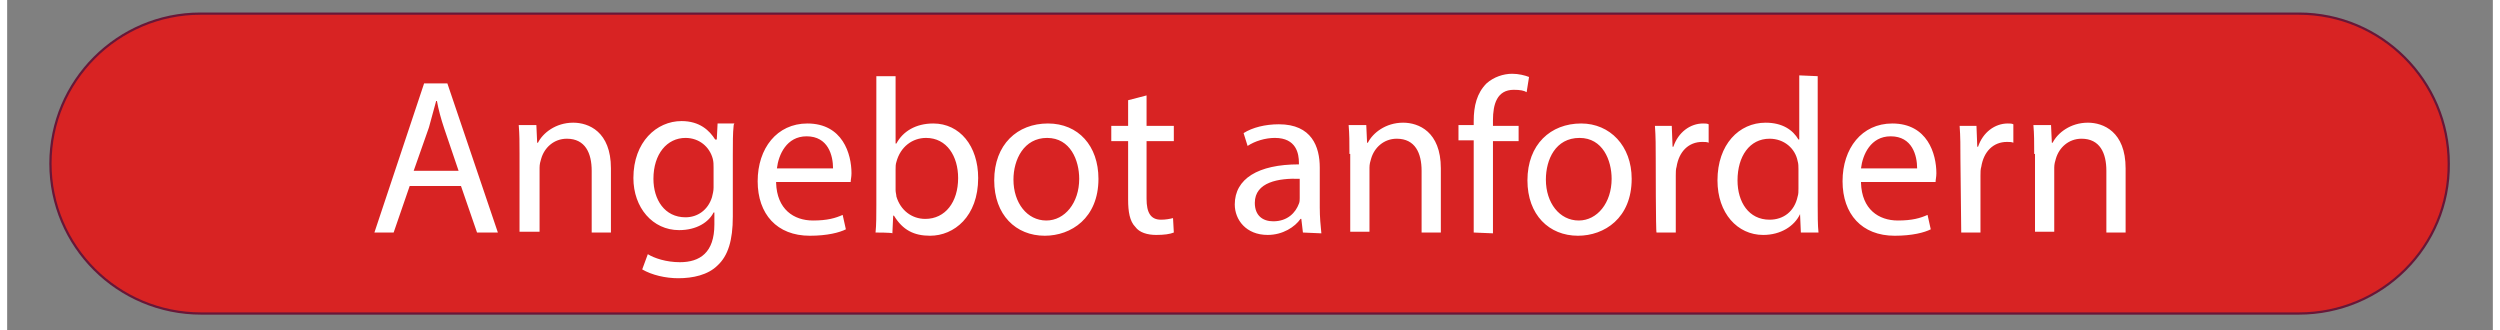
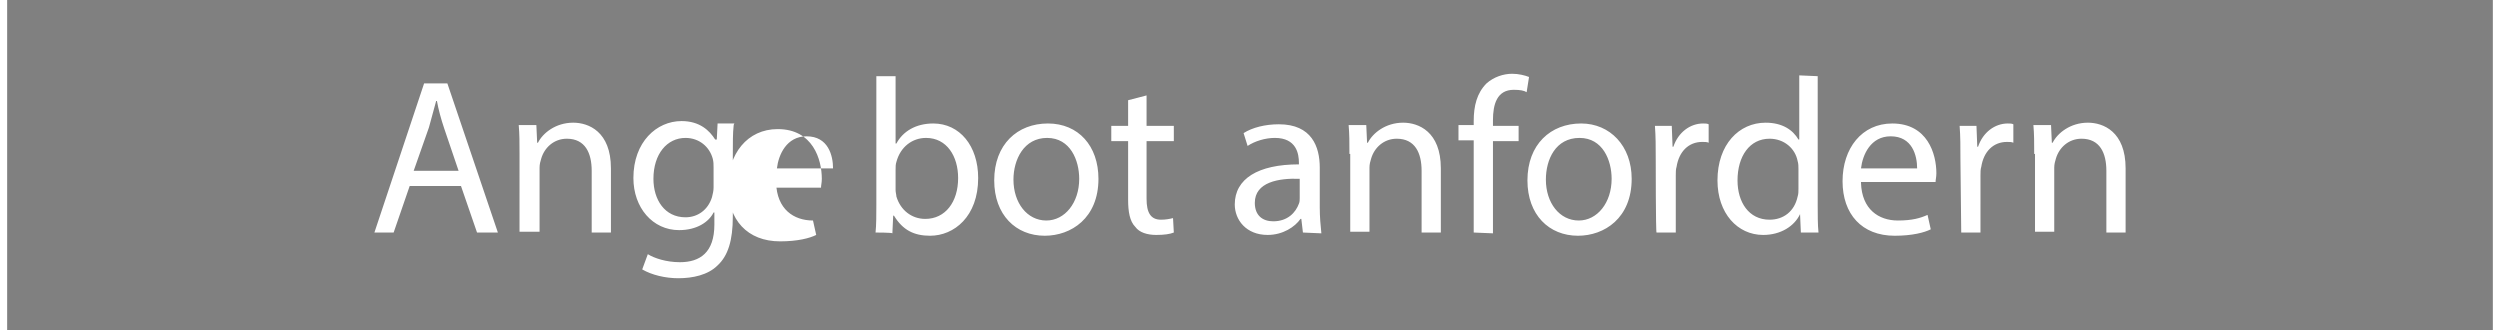
<svg xmlns="http://www.w3.org/2000/svg" version="1.2" id="Ebene_1" x="0px" y="0px" width="280" height="37" viewBox="0 0 310 41.2" overflow="visible" xml:space="preserve">
  <rect x="0" y="0" width="310" height="41.2" fill="#808080" stroke="none" />
-   <path fill="#D82323" stroke="#681738" stroke-width="0.283" stroke-miterlimit="2.934" d="M285.8,39.1H24.2  c-10.4,0-18.8-8.4-18.8-18.7S13.8,1.7,24.1,1.7h261.7c10.3,0,18.7,8.4,18.7,18.7C304.6,30.7,296.2,39.1,285.8,39.1L285.8,39.1z" />
-   <path fill="#FFFFFF" d="M50.2,23.2l-2,5.8h-2.4L52,10.4h2.9L61.2,29h-2.6l-2-5.8H50.2z M56.3,21.3L54.5,16c-0.4-1.2-0.7-2.3-0.9-3.4  h-0.1l-0.9,3.3l-1.9,5.4C50.7,21.3,56.3,21.3,56.3,21.3z M63.9,19.2c0-1.4,0-2.5-0.1-3.6H66l0.1,2.2h0.1c0.6-1.2,2.2-2.5,4.4-2.5  c1.9,0,4.7,1.1,4.7,5.7v8h-2.4v-7.7c0-2.2-0.8-4-3.1-4c-1.6,0-2.8,1.1-3.2,2.5c-0.1,0.3-0.2,0.7-0.2,1.1v8h-2.5  C63.9,28.9,63.9,19.2,63.9,19.2z M90.6,15.7c-0.1,0.9-0.1,2.1-0.1,3.6V27c0,3-0.6,4.9-1.9,6.1c-1.2,1.2-3.1,1.6-4.9,1.6  c-1.6,0-3.3-0.4-4.5-1.1l0.7-1.9c0.8,0.5,2.3,1,4,1c2.5,0,4.3-1.2,4.3-4.7v-1.5h-0.1c-0.6,1.2-2.1,2.2-4.3,2.2  c-3.3,0-5.7-2.8-5.7-6.5c0-4.5,2.9-7.1,6-7.1c2.3,0,3.5,1.2,4.2,2.3h0.2l0.1-2h2.1C90.6,15.5,90.6,15.7,90.6,15.7z M88.1,20.9  c0-0.4,0-0.7-0.1-1.1c-0.4-1.5-1.7-2.6-3.4-2.6c-2.3,0-4,2-4,5.1c0,2.6,1.4,4.8,4,4.8c1.5,0,2.8-0.9,3.3-2.5  c0.1-0.4,0.2-0.8,0.2-1.2V20.9z M95.9,22.8c0.1,3.3,2.2,4.7,4.6,4.7c1.8,0,2.8-0.3,3.7-0.7l0.4,1.8c-0.8,0.4-2.3,0.8-4.5,0.8  c-4.1,0-6.5-2.7-6.5-6.8s2.4-7.2,6.2-7.2c4.4,0,5.5,3.8,5.5,6.2c0,0.5-0.1,0.8-0.1,1.1h-9.3C95.9,22.7,95.9,22.8,95.9,22.8z M103,21  c0-1.6-0.6-4-3.3-4c-2.5,0-3.5,2.3-3.7,4H103z M108.3,29c0.1-0.9,0.1-2.3,0.1-3.4V9.5h2.4v8.4h0.1c0.8-1.5,2.4-2.5,4.6-2.5  c3.3,0,5.6,2.8,5.6,6.8c0,4.8-3,7.2-6,7.2c-2,0-3.4-0.7-4.5-2.5h-0.1l-0.1,2.2C110.4,29,108.3,29,108.3,29z M110.8,23.7  c0,0.3,0.1,0.6,0.1,0.8c0.5,1.7,1.9,2.8,3.6,2.8c2.5,0,4.1-2.1,4.1-5.1c0-2.7-1.4-5-4-5c-1.7,0-3.2,1.1-3.7,3  c-0.1,0.3-0.1,0.6-0.1,1V23.7z M136.1,22.3c0,4.9-3.4,7.1-6.7,7.1c-3.6,0-6.3-2.6-6.3-6.9c0-4.5,2.9-7.1,6.7-7.1  C133.6,15.4,136.1,18.2,136.1,22.3z M125.5,22.4c0,2.9,1.7,5.1,4.1,5.1c2.3,0,4.1-2.2,4.1-5.2c0-2.3-1.1-5.1-4-5.1  S125.5,19.9,125.5,22.4z M142.1,11.9v3.8h3.4v1.9h-3.4v7.2c0,1.7,0.5,2.6,1.8,2.6c0.6,0,1.1-0.1,1.5-0.2l0.1,1.8  c-0.5,0.2-1.2,0.3-2.2,0.3c-1.1,0-2.1-0.3-2.6-1c-0.7-0.7-0.9-1.9-0.9-3.4v-7.3h-2.1v-1.9h2.1v-3.2L142.1,11.9L142.1,11.9z   M161.6,29l-0.2-1.7h-0.1c-0.7,1-2.2,2-4.1,2c-2.7,0-4.1-1.9-4.1-3.8c0-3.2,2.9-5,8-5v-0.2c0-1.1-0.3-3.1-3-3.1  c-1.2,0-2.5,0.4-3.4,1l-0.5-1.6c1.1-0.7,2.7-1.1,4.4-1.1c4.1,0,5.1,2.8,5.1,5.4v5c0,1.1,0.1,2.3,0.2,3.2  C163.8,29.1,161.6,29,161.6,29L161.6,29z M161.2,22.3c-2.6-0.1-5.6,0.4-5.6,3c0,1.6,1,2.3,2.3,2.3c1.8,0,2.8-1.1,3.2-2.2  c0.1-0.2,0.1-0.5,0.1-0.7C161.2,24.7,161.2,22.3,161.2,22.3z M167.4,19.2c0-1.4,0-2.5-0.1-3.6h2.2l0.1,2.2h0.1  c0.6-1.2,2.2-2.5,4.4-2.5c1.9,0,4.7,1.1,4.7,5.7v8h-2.4v-7.7c0-2.2-0.8-4-3.1-4c-1.6,0-2.8,1.1-3.2,2.5c-0.1,0.3-0.2,0.7-0.2,1.1v8  h-2.4v-9.7C167.5,19.2,167.4,19.2,167.4,19.2z M182.9,29V17.5H181v-1.9h1.9v-0.5c0-1.9,0.4-3.5,1.6-4.7c0.9-0.8,2.1-1.2,3.2-1.2  c0.8,0,1.6,0.2,2.1,0.4l-0.3,1.9c-0.3-0.2-0.8-0.3-1.6-0.3c-2.1,0-2.6,1.8-2.6,3.8v0.7h3.2v1.9h-3.2v11.5L182.9,29L182.9,29  L182.9,29z M202.6,22.3c0,4.9-3.4,7.1-6.7,7.1c-3.6,0-6.3-2.6-6.3-6.9c0-4.5,2.9-7.1,6.7-7.1C199.9,15.4,202.6,18.2,202.6,22.3z   M191.9,22.4c0,2.9,1.7,5.1,4.1,5.1c2.3,0,4.1-2.2,4.1-5.2c0-2.3-1.1-5.1-4-5.1C193.1,17.2,191.9,19.9,191.9,22.4L191.9,22.4z   M205.6,19.9c0-1.6,0-2.9-0.1-4.2h2.1l0.1,2.6h0.1c0.6-1.8,2.1-2.9,3.7-2.9c0.3,0,0.5,0,0.7,0.1v2.3c-0.2-0.1-0.5-0.1-0.8-0.1  c-1.7,0-2.9,1.2-3.2,3.1c-0.1,0.3-0.1,0.7-0.1,1.1V29h-2.4C205.6,29,205.6,19.9,205.6,19.9z M225.8,9.5v16.1c0,1.1,0,2.5,0.1,3.4  h-2.2l-0.1-2.3c-0.7,1.5-2.4,2.6-4.6,2.6c-3.2,0-5.7-2.7-5.7-6.8c0-4.5,2.7-7.2,6-7.2c2.1,0,3.4,0.9,4.1,2.1h0.1v-8L225.8,9.5  L225.8,9.5z M223.4,21.1c0-0.3,0-0.7-0.1-1c-0.3-1.6-1.7-2.8-3.5-2.8c-2.5,0-4,2.2-4,5.2c0,2.7,1.4,4.9,4,4.9c1.7,0,3.1-1,3.5-2.9  c0.1-0.3,0.1-0.6,0.1-1V21.1z M231.2,22.8c0.1,3.3,2.2,4.7,4.6,4.7c1.8,0,2.8-0.3,3.7-0.7l0.4,1.8c-0.8,0.4-2.3,0.8-4.5,0.8  c-4.1,0-6.5-2.7-6.5-6.8s2.4-7.2,6.2-7.2c4.4,0,5.5,3.8,5.5,6.2c0,0.5-0.1,0.8-0.1,1.1h-9.3L231.2,22.8L231.2,22.8z M238.2,21  c0-1.6-0.6-4-3.3-4c-2.5,0-3.5,2.3-3.7,4H238.2z M243.6,19.9c0-1.6,0-2.9-0.1-4.2h2.1l0.1,2.6h0.1c0.6-1.8,2.1-2.9,3.7-2.9  c0.3,0,0.5,0,0.7,0.1v2.3c-0.2-0.1-0.5-0.1-0.8-0.1c-1.7,0-2.9,1.2-3.2,3.1c-0.1,0.3-0.1,0.7-0.1,1.1V29h-2.4L243.6,19.9z   M252.8,19.2c0-1.4,0-2.5-0.1-3.6h2.2l0.1,2.2h0.1c0.6-1.2,2.2-2.5,4.4-2.5c1.9,0,4.7,1.1,4.7,5.7v8h-2.4v-7.7c0-2.2-0.8-4-3.1-4  c-1.6,0-2.8,1.1-3.2,2.5c-0.1,0.3-0.2,0.7-0.2,1.1v8h-2.4v-9.7H252.8L252.8,19.2z" />
+   <path fill="#FFFFFF" d="M50.2,23.2l-2,5.8h-2.4L52,10.4h2.9L61.2,29h-2.6l-2-5.8H50.2z M56.3,21.3L54.5,16c-0.4-1.2-0.7-2.3-0.9-3.4  h-0.1l-0.9,3.3l-1.9,5.4C50.7,21.3,56.3,21.3,56.3,21.3z M63.9,19.2c0-1.4,0-2.5-0.1-3.6H66l0.1,2.2h0.1c0.6-1.2,2.2-2.5,4.4-2.5  c1.9,0,4.7,1.1,4.7,5.7v8h-2.4v-7.7c0-2.2-0.8-4-3.1-4c-1.6,0-2.8,1.1-3.2,2.5c-0.1,0.3-0.2,0.7-0.2,1.1v8h-2.5  C63.9,28.9,63.9,19.2,63.9,19.2z M90.6,15.7c-0.1,0.9-0.1,2.1-0.1,3.6V27c0,3-0.6,4.9-1.9,6.1c-1.2,1.2-3.1,1.6-4.9,1.6  c-1.6,0-3.3-0.4-4.5-1.1l0.7-1.9c0.8,0.5,2.3,1,4,1c2.5,0,4.3-1.2,4.3-4.7v-1.5h-0.1c-0.6,1.2-2.1,2.2-4.3,2.2  c-3.3,0-5.7-2.8-5.7-6.5c0-4.5,2.9-7.1,6-7.1c2.3,0,3.5,1.2,4.2,2.3h0.2l0.1-2h2.1C90.6,15.5,90.6,15.7,90.6,15.7z M88.1,20.9  c0-0.4,0-0.7-0.1-1.1c-0.4-1.5-1.7-2.6-3.4-2.6c-2.3,0-4,2-4,5.1c0,2.6,1.4,4.8,4,4.8c1.5,0,2.8-0.9,3.3-2.5  c0.1-0.4,0.2-0.8,0.2-1.2V20.9z M95.9,22.8c0.1,3.3,2.2,4.7,4.6,4.7l0.4,1.8c-0.8,0.4-2.3,0.8-4.5,0.8  c-4.1,0-6.5-2.7-6.5-6.8s2.4-7.2,6.2-7.2c4.4,0,5.5,3.8,5.5,6.2c0,0.5-0.1,0.8-0.1,1.1h-9.3C95.9,22.7,95.9,22.8,95.9,22.8z M103,21  c0-1.6-0.6-4-3.3-4c-2.5,0-3.5,2.3-3.7,4H103z M108.3,29c0.1-0.9,0.1-2.3,0.1-3.4V9.5h2.4v8.4h0.1c0.8-1.5,2.4-2.5,4.6-2.5  c3.3,0,5.6,2.8,5.6,6.8c0,4.8-3,7.2-6,7.2c-2,0-3.4-0.7-4.5-2.5h-0.1l-0.1,2.2C110.4,29,108.3,29,108.3,29z M110.8,23.7  c0,0.3,0.1,0.6,0.1,0.8c0.5,1.7,1.9,2.8,3.6,2.8c2.5,0,4.1-2.1,4.1-5.1c0-2.7-1.4-5-4-5c-1.7,0-3.2,1.1-3.7,3  c-0.1,0.3-0.1,0.6-0.1,1V23.7z M136.1,22.3c0,4.9-3.4,7.1-6.7,7.1c-3.6,0-6.3-2.6-6.3-6.9c0-4.5,2.9-7.1,6.7-7.1  C133.6,15.4,136.1,18.2,136.1,22.3z M125.5,22.4c0,2.9,1.7,5.1,4.1,5.1c2.3,0,4.1-2.2,4.1-5.2c0-2.3-1.1-5.1-4-5.1  S125.5,19.9,125.5,22.4z M142.1,11.9v3.8h3.4v1.9h-3.4v7.2c0,1.7,0.5,2.6,1.8,2.6c0.6,0,1.1-0.1,1.5-0.2l0.1,1.8  c-0.5,0.2-1.2,0.3-2.2,0.3c-1.1,0-2.1-0.3-2.6-1c-0.7-0.7-0.9-1.9-0.9-3.4v-7.3h-2.1v-1.9h2.1v-3.2L142.1,11.9L142.1,11.9z   M161.6,29l-0.2-1.7h-0.1c-0.7,1-2.2,2-4.1,2c-2.7,0-4.1-1.9-4.1-3.8c0-3.2,2.9-5,8-5v-0.2c0-1.1-0.3-3.1-3-3.1  c-1.2,0-2.5,0.4-3.4,1l-0.5-1.6c1.1-0.7,2.7-1.1,4.4-1.1c4.1,0,5.1,2.8,5.1,5.4v5c0,1.1,0.1,2.3,0.2,3.2  C163.8,29.1,161.6,29,161.6,29L161.6,29z M161.2,22.3c-2.6-0.1-5.6,0.4-5.6,3c0,1.6,1,2.3,2.3,2.3c1.8,0,2.8-1.1,3.2-2.2  c0.1-0.2,0.1-0.5,0.1-0.7C161.2,24.7,161.2,22.3,161.2,22.3z M167.4,19.2c0-1.4,0-2.5-0.1-3.6h2.2l0.1,2.2h0.1  c0.6-1.2,2.2-2.5,4.4-2.5c1.9,0,4.7,1.1,4.7,5.7v8h-2.4v-7.7c0-2.2-0.8-4-3.1-4c-1.6,0-2.8,1.1-3.2,2.5c-0.1,0.3-0.2,0.7-0.2,1.1v8  h-2.4v-9.7C167.5,19.2,167.4,19.2,167.4,19.2z M182.9,29V17.5H181v-1.9h1.9v-0.5c0-1.9,0.4-3.5,1.6-4.7c0.9-0.8,2.1-1.2,3.2-1.2  c0.8,0,1.6,0.2,2.1,0.4l-0.3,1.9c-0.3-0.2-0.8-0.3-1.6-0.3c-2.1,0-2.6,1.8-2.6,3.8v0.7h3.2v1.9h-3.2v11.5L182.9,29L182.9,29  L182.9,29z M202.6,22.3c0,4.9-3.4,7.1-6.7,7.1c-3.6,0-6.3-2.6-6.3-6.9c0-4.5,2.9-7.1,6.7-7.1C199.9,15.4,202.6,18.2,202.6,22.3z   M191.9,22.4c0,2.9,1.7,5.1,4.1,5.1c2.3,0,4.1-2.2,4.1-5.2c0-2.3-1.1-5.1-4-5.1C193.1,17.2,191.9,19.9,191.9,22.4L191.9,22.4z   M205.6,19.9c0-1.6,0-2.9-0.1-4.2h2.1l0.1,2.6h0.1c0.6-1.8,2.1-2.9,3.7-2.9c0.3,0,0.5,0,0.7,0.1v2.3c-0.2-0.1-0.5-0.1-0.8-0.1  c-1.7,0-2.9,1.2-3.2,3.1c-0.1,0.3-0.1,0.7-0.1,1.1V29h-2.4C205.6,29,205.6,19.9,205.6,19.9z M225.8,9.5v16.1c0,1.1,0,2.5,0.1,3.4  h-2.2l-0.1-2.3c-0.7,1.5-2.4,2.6-4.6,2.6c-3.2,0-5.7-2.7-5.7-6.8c0-4.5,2.7-7.2,6-7.2c2.1,0,3.4,0.9,4.1,2.1h0.1v-8L225.8,9.5  L225.8,9.5z M223.4,21.1c0-0.3,0-0.7-0.1-1c-0.3-1.6-1.7-2.8-3.5-2.8c-2.5,0-4,2.2-4,5.2c0,2.7,1.4,4.9,4,4.9c1.7,0,3.1-1,3.5-2.9  c0.1-0.3,0.1-0.6,0.1-1V21.1z M231.2,22.8c0.1,3.3,2.2,4.7,4.6,4.7c1.8,0,2.8-0.3,3.7-0.7l0.4,1.8c-0.8,0.4-2.3,0.8-4.5,0.8  c-4.1,0-6.5-2.7-6.5-6.8s2.4-7.2,6.2-7.2c4.4,0,5.5,3.8,5.5,6.2c0,0.5-0.1,0.8-0.1,1.1h-9.3L231.2,22.8L231.2,22.8z M238.2,21  c0-1.6-0.6-4-3.3-4c-2.5,0-3.5,2.3-3.7,4H238.2z M243.6,19.9c0-1.6,0-2.9-0.1-4.2h2.1l0.1,2.6h0.1c0.6-1.8,2.1-2.9,3.7-2.9  c0.3,0,0.5,0,0.7,0.1v2.3c-0.2-0.1-0.5-0.1-0.8-0.1c-1.7,0-2.9,1.2-3.2,3.1c-0.1,0.3-0.1,0.7-0.1,1.1V29h-2.4L243.6,19.9z   M252.8,19.2c0-1.4,0-2.5-0.1-3.6h2.2l0.1,2.2h0.1c0.6-1.2,2.2-2.5,4.4-2.5c1.9,0,4.7,1.1,4.7,5.7v8h-2.4v-7.7c0-2.2-0.8-4-3.1-4  c-1.6,0-2.8,1.1-3.2,2.5c-0.1,0.3-0.2,0.7-0.2,1.1v8h-2.4v-9.7H252.8L252.8,19.2z" />
</svg>